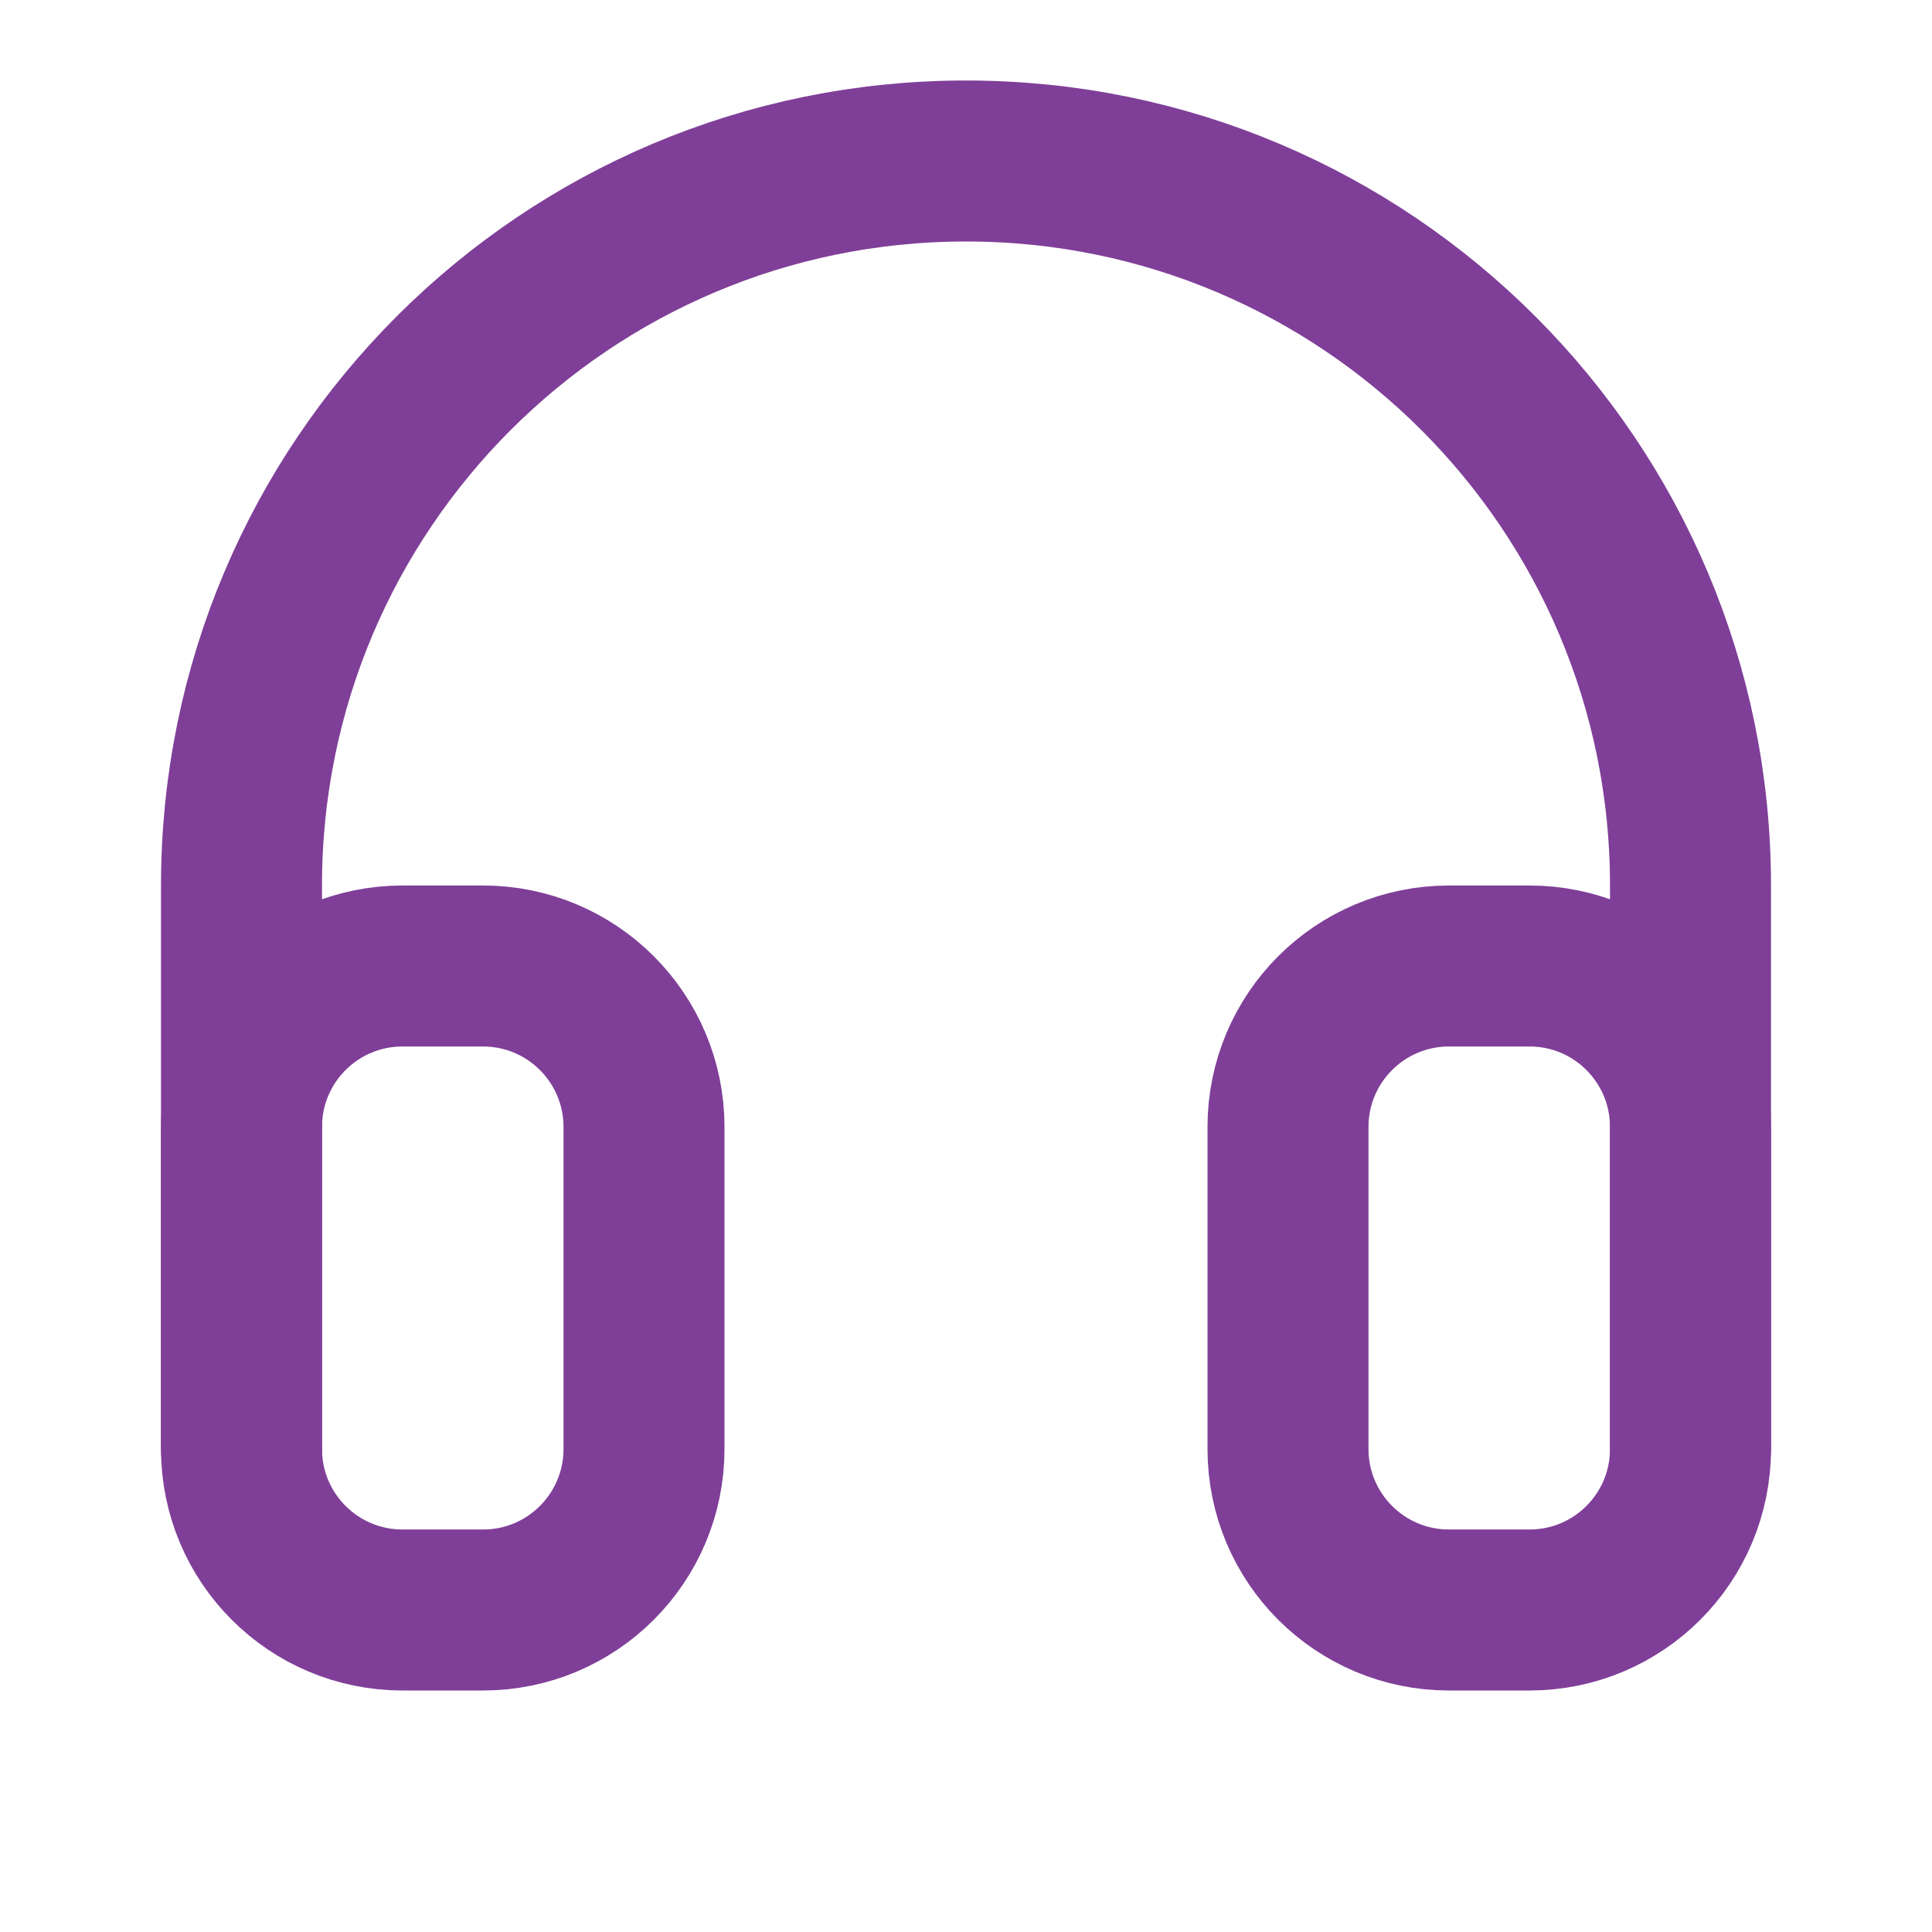
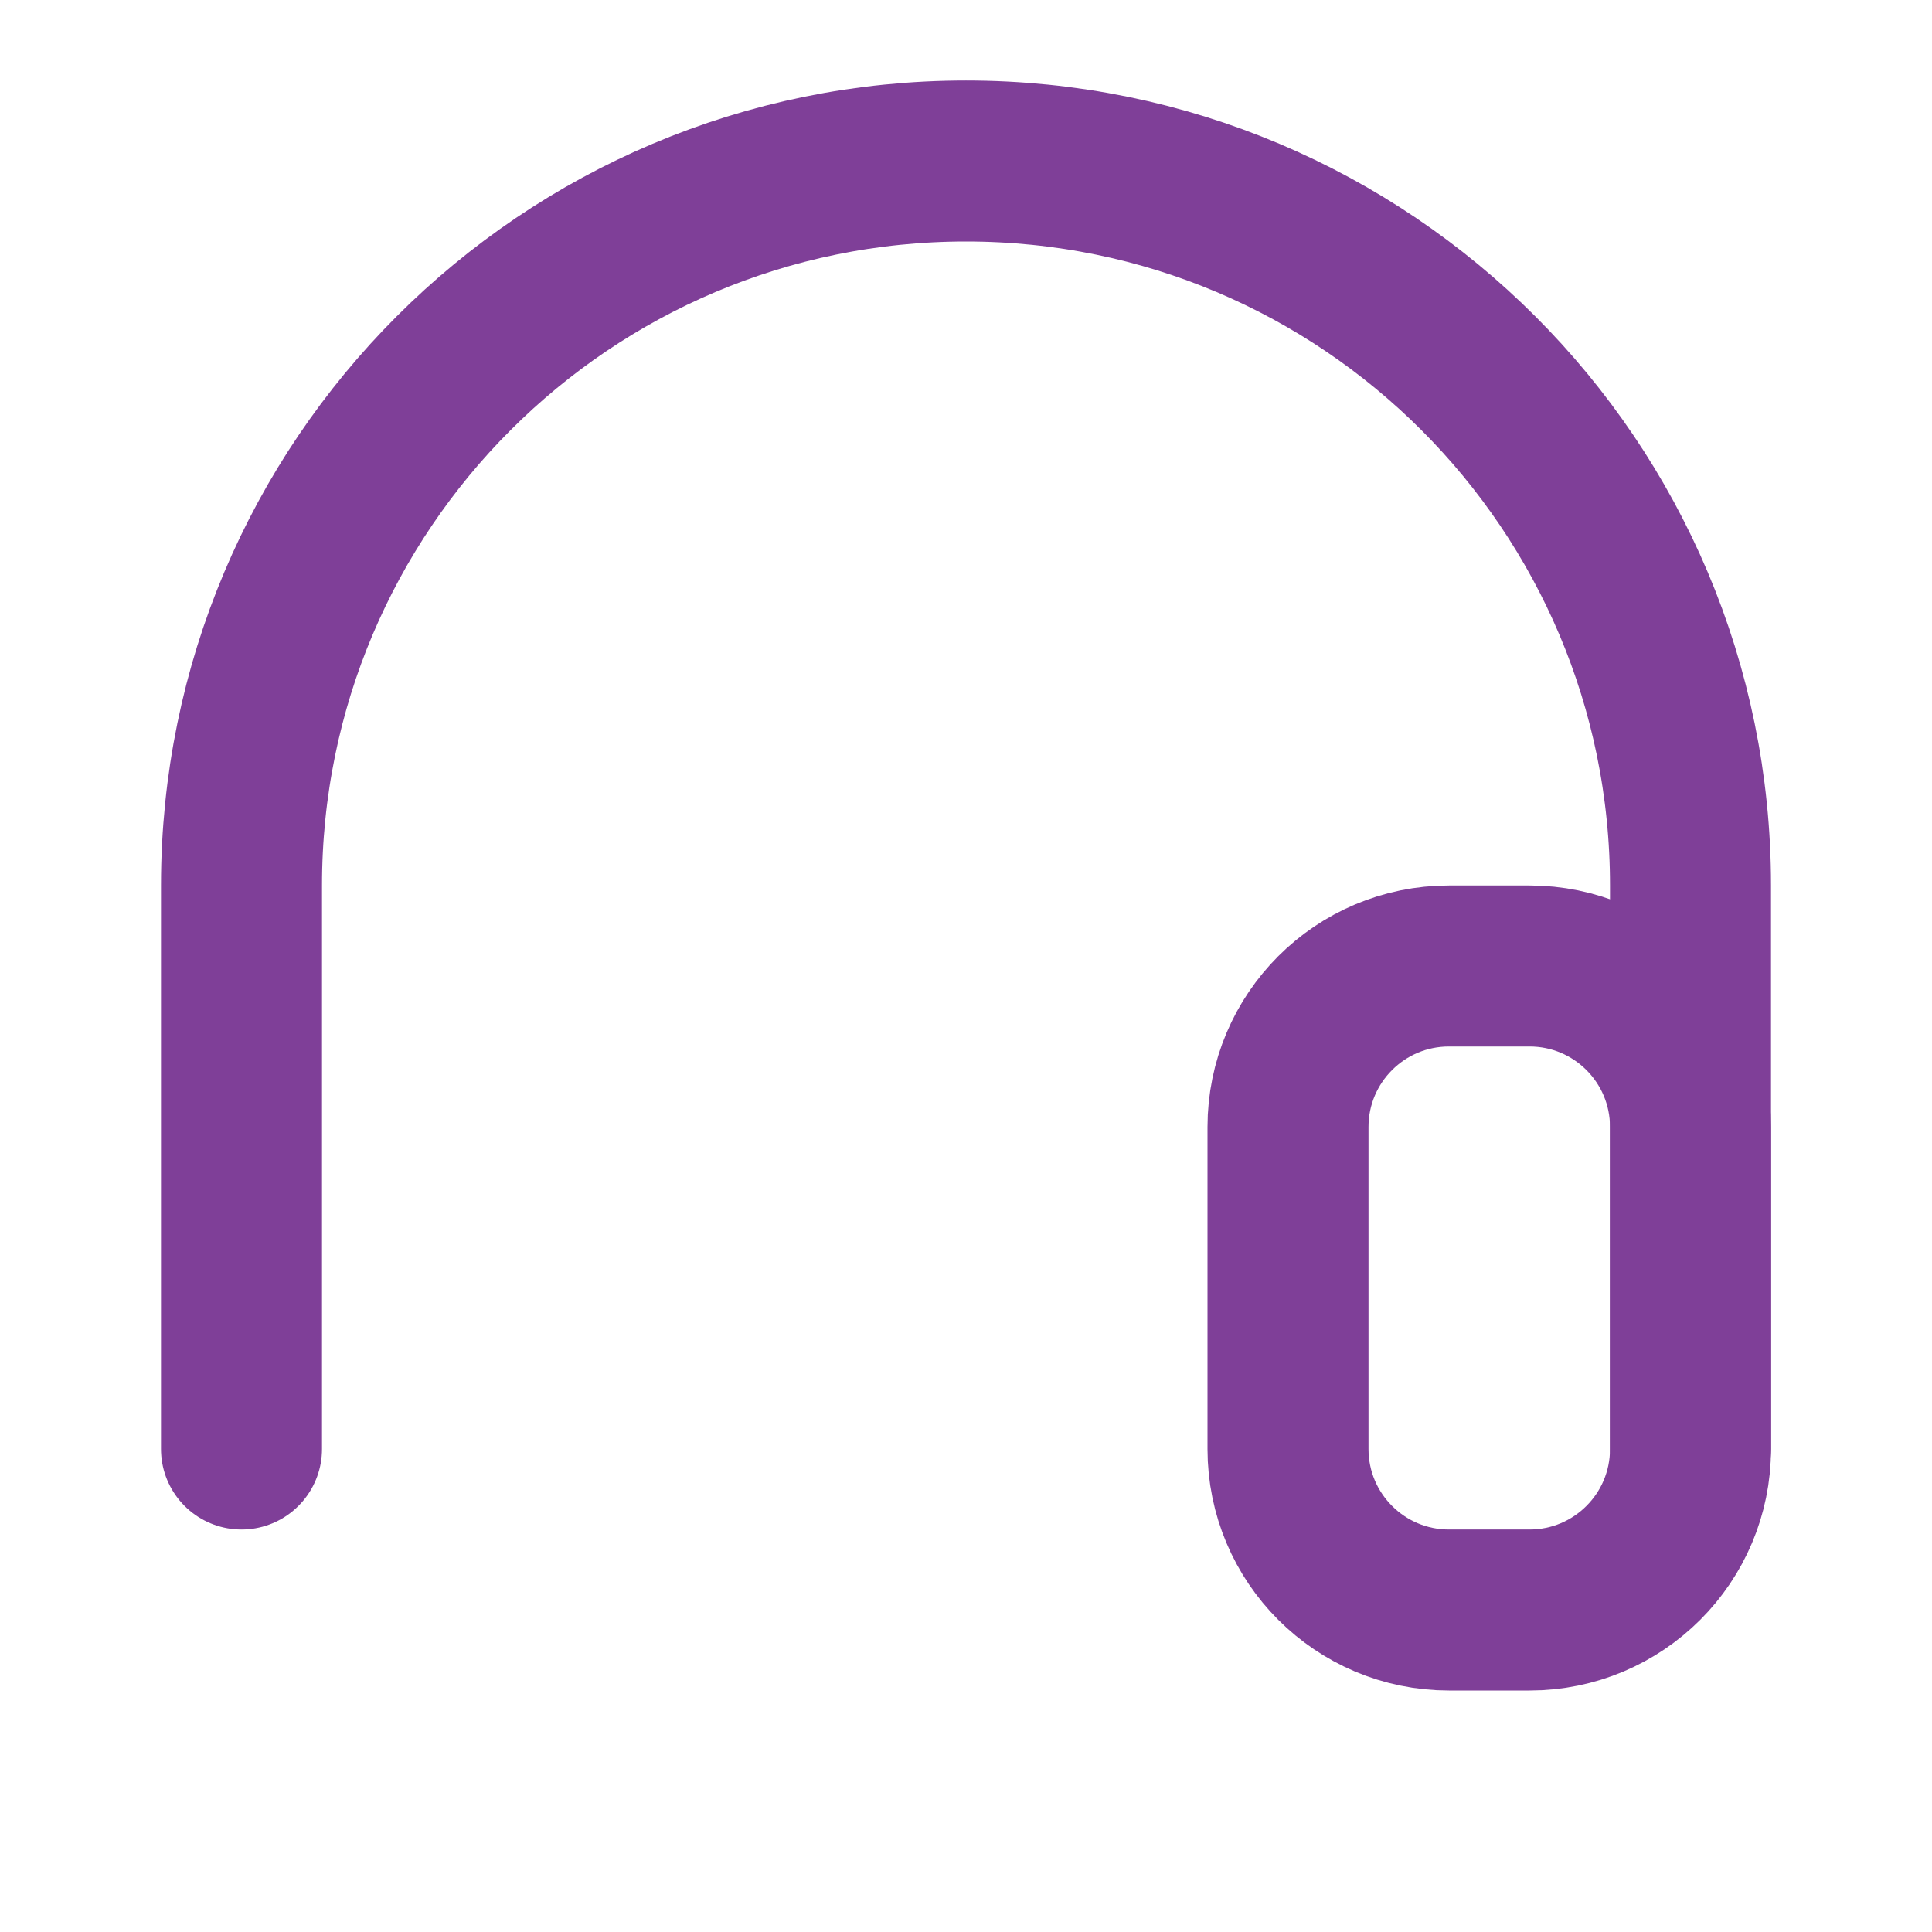
<svg xmlns="http://www.w3.org/2000/svg" width="24" height="24" viewBox="0 0 24 24" fill="none">
  <path d="M21 18V11C21 6.029 16.971 2 12 2V2C7.029 2 3 6.029 3 11V18" stroke="#7F3F98" stroke-width="2" stroke-linecap="round" />
  <path d="M16 14C16 12.895 16.895 12 18 12H19C20.105 12 21 12.895 21 14V18C21 19.105 20.105 20 19 20H18C16.895 20 16 19.105 16 18V14Z" stroke="#7F3F98" stroke-width="2" />
-   <path d="M8 14C8 12.895 7.105 12 6 12H5C3.895 12 3 12.895 3 14V18C3 19.105 3.895 20 5 20H6C7.105 20 8 19.105 8 18V14Z" stroke="#7F3F98" stroke-width="2" />
</svg>